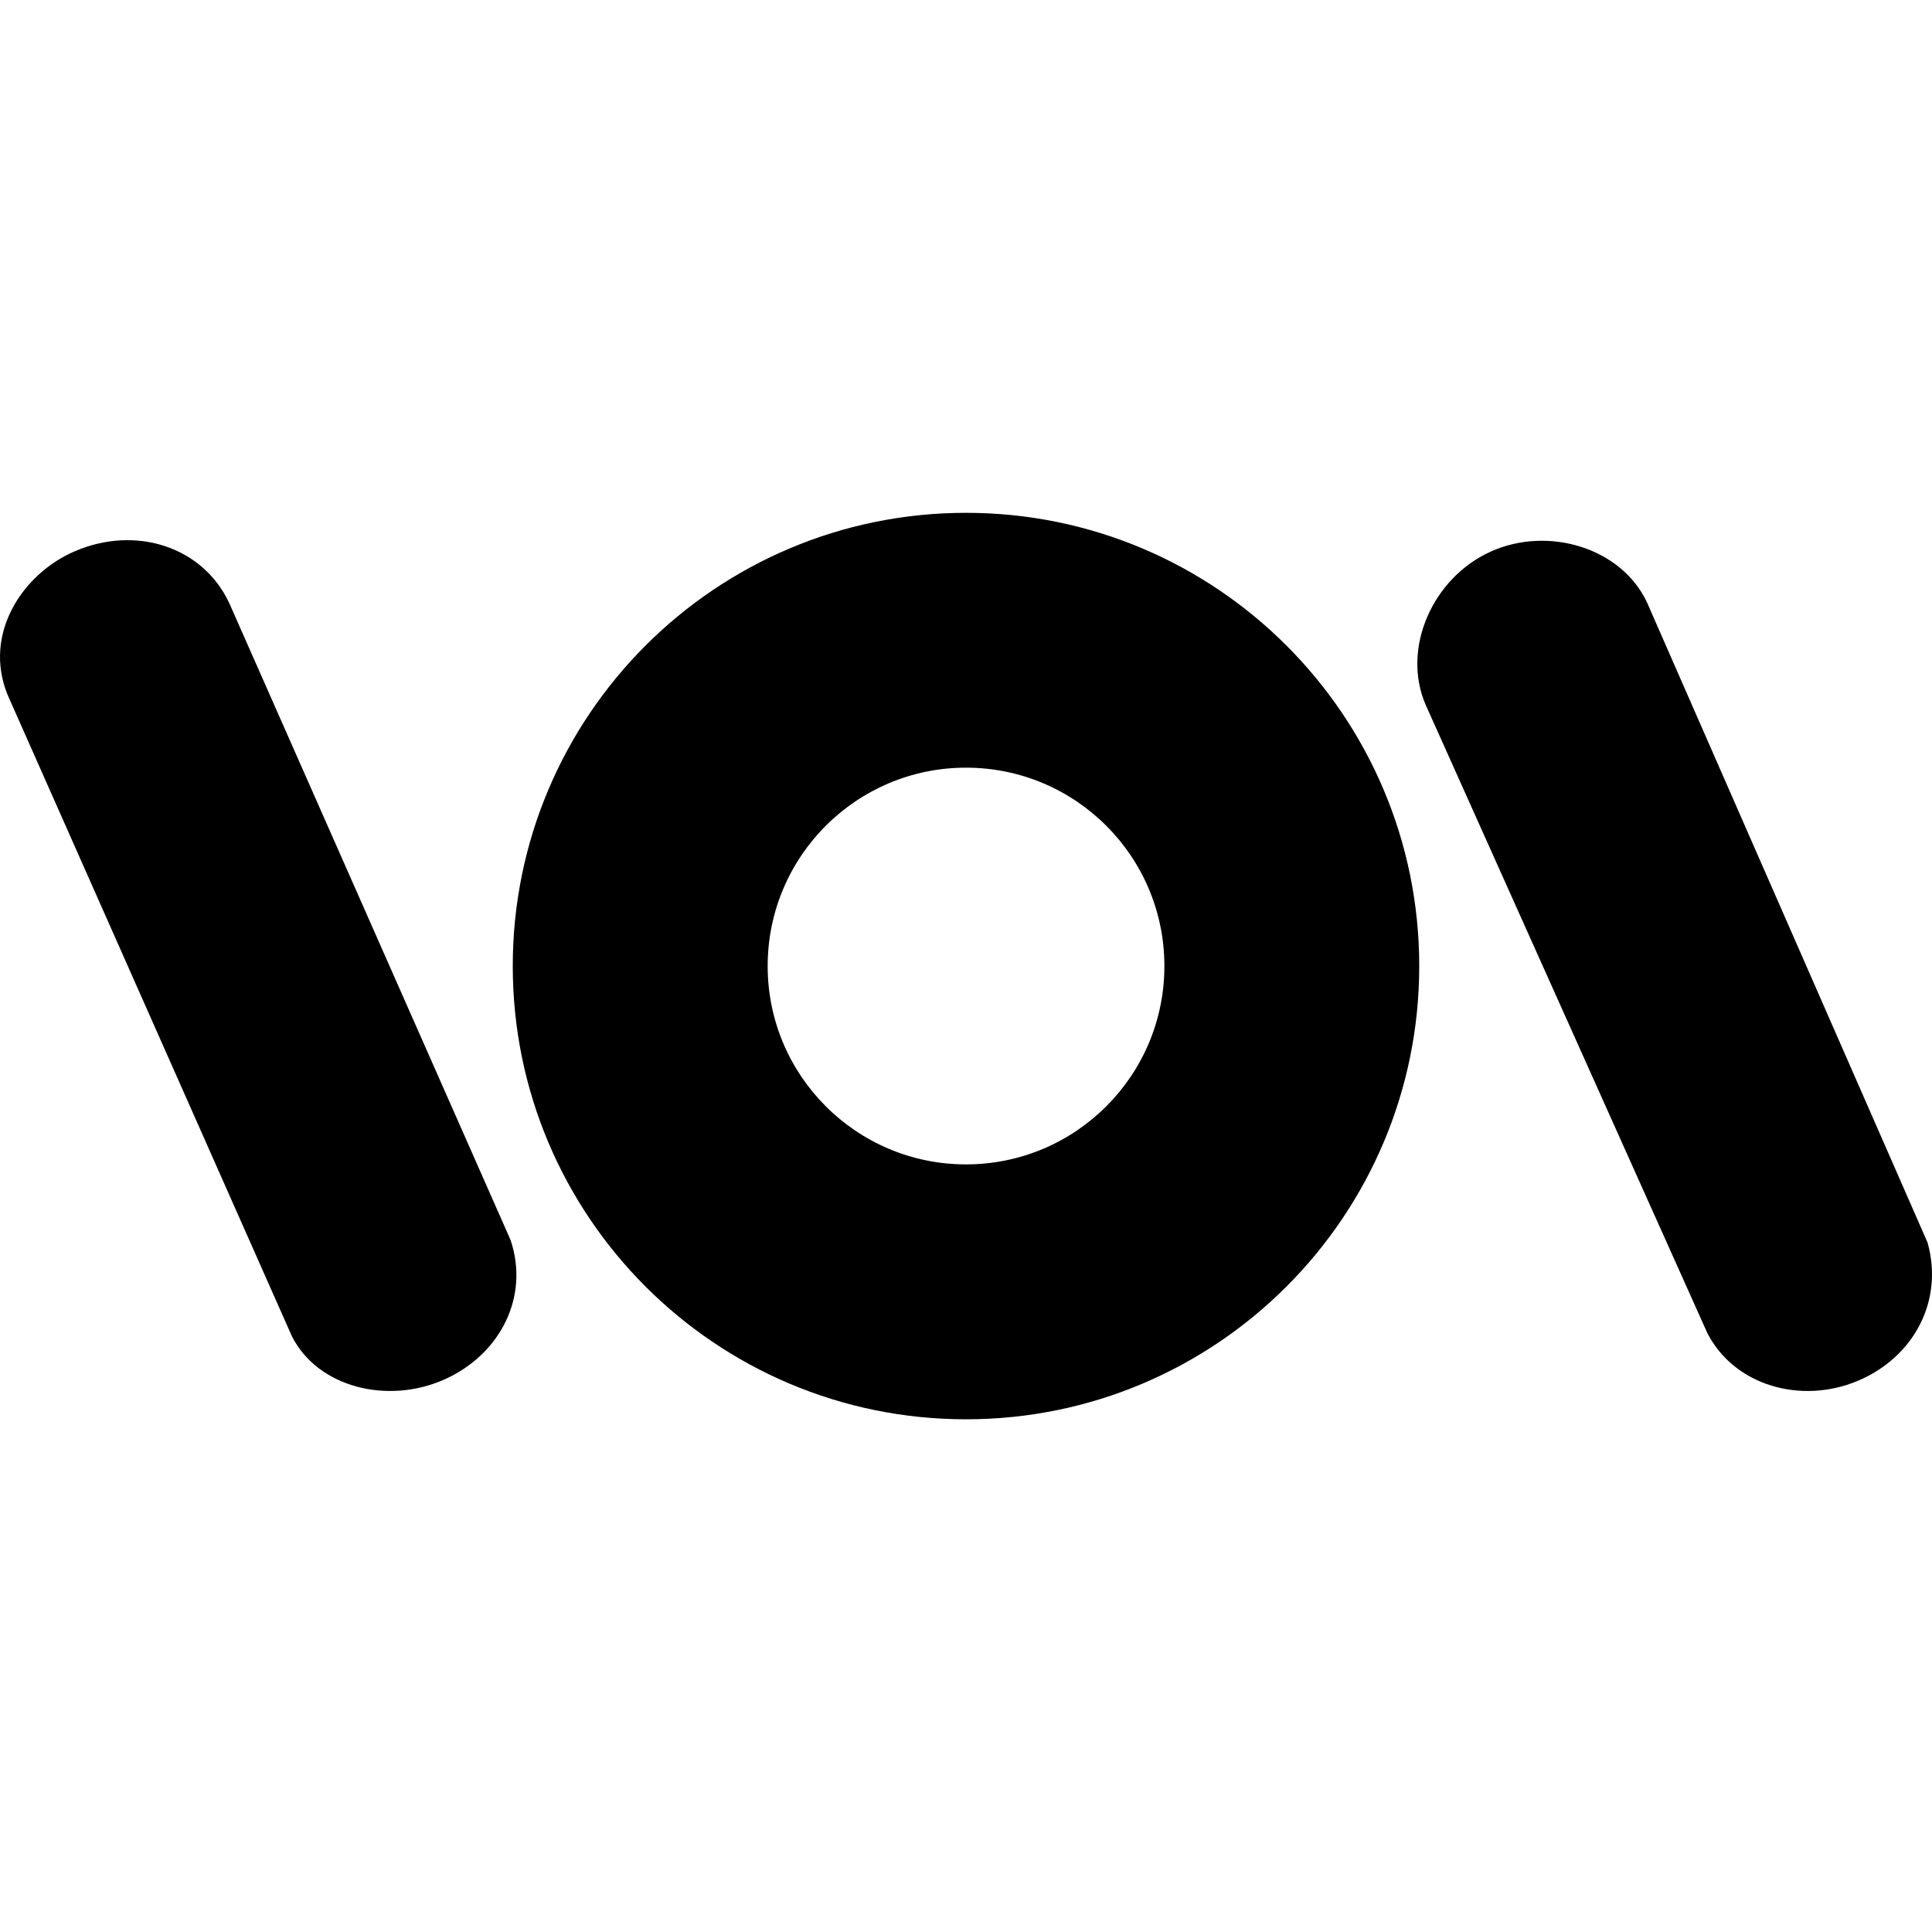
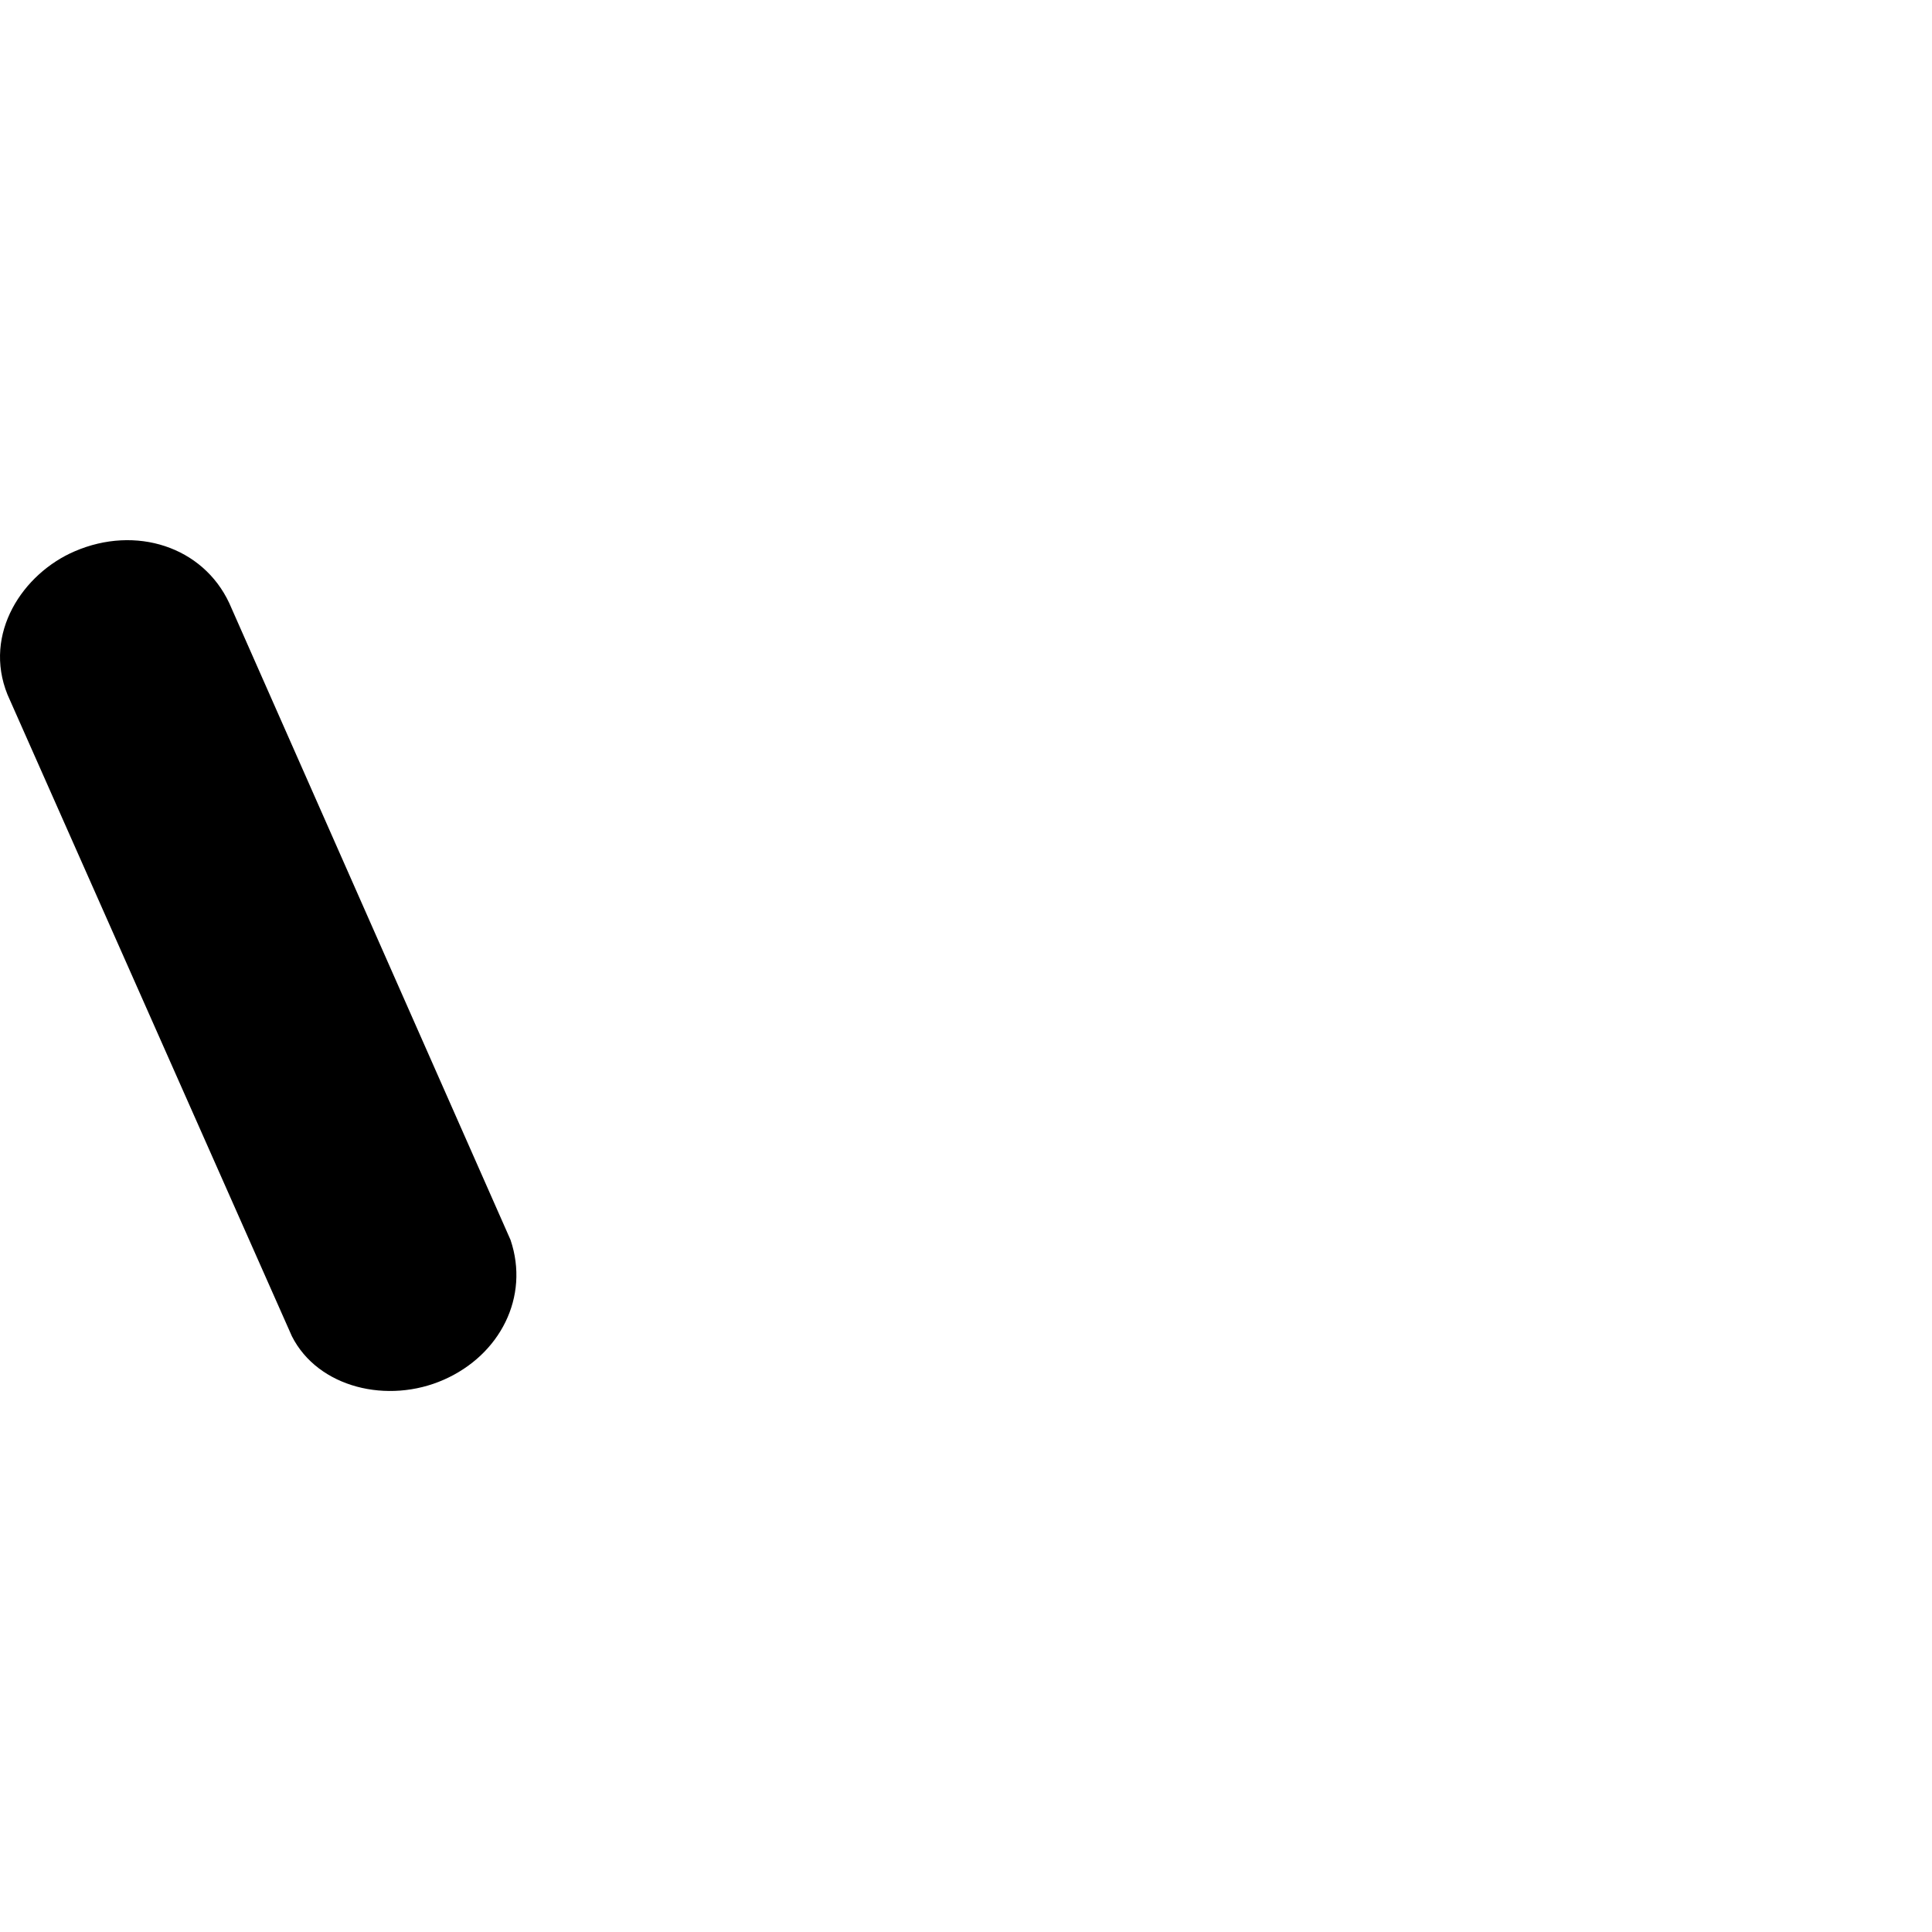
<svg xmlns="http://www.w3.org/2000/svg" width="32" height="32" viewBox="0 0 32 32" fill="none">
-   <path fill-rule="evenodd" clip-rule="evenodd" d="M16 23.508C20.146 23.508 23.507 20.147 23.507 16.001C23.507 11.855 20.146 8.494 16 8.494C11.854 8.494 8.493 11.855 8.493 16.001C8.493 20.147 11.854 23.508 16 23.508ZM16 19.286C17.815 19.286 19.286 17.815 19.286 16.001C19.286 14.186 17.815 12.715 16 12.715C14.186 12.715 12.715 14.186 12.715 16.001C12.715 17.815 14.186 19.286 16 19.286Z" fill="url(#paint0_linear_21320_1993)" style="" />
  <path d="M7.352 22.852C6.425 23.262 5.268 22.987 4.835 22.133L0.125 11.507C-0.287 10.492 0.381 9.498 1.238 9.131C2.248 8.696 3.36 9.052 3.798 9.991L8.456 20.537C8.775 21.479 8.284 22.441 7.352 22.852Z" fill="url(#paint1_linear_21320_1993)" style="" />
-   <path d="M28.28 22.082C28.729 22.953 29.832 23.264 30.769 22.872C31.704 22.479 32.197 21.54 31.926 20.58L27.28 9.979C26.854 9.069 25.64 8.708 24.691 9.136C23.729 9.57 23.211 10.737 23.612 11.671L28.28 22.082Z" fill="url(#paint2_linear_21320_1993)" style="" />
  <defs>
    <linearGradient id="paint0_linear_21320_1993" x1="10.499" y1="8.494" x2="10.499" y2="23.508" gradientUnits="userSpaceOnUse">
      <stop stop-color="#F7AA1D" style="stop-color:#F7AA1D;stop-color:color(display-p3 0.969 0.667 0.114);stop-opacity:1;" />
      <stop offset="1" stop-color="#FD911B" style="stop-color:#FD911B;stop-color:color(display-p3 0.992 0.569 0.106);stop-opacity:1;" />
    </linearGradient>
    <linearGradient id="paint1_linear_21320_1993" x1="10.499" y1="8.494" x2="10.499" y2="23.508" gradientUnits="userSpaceOnUse">
      <stop stop-color="#F7AA1D" style="stop-color:#F7AA1D;stop-color:color(display-p3 0.969 0.667 0.114);stop-opacity:1;" />
      <stop offset="1" stop-color="#FD911B" style="stop-color:#FD911B;stop-color:color(display-p3 0.992 0.569 0.106);stop-opacity:1;" />
    </linearGradient>
    <linearGradient id="paint2_linear_21320_1993" x1="10.499" y1="8.494" x2="10.499" y2="23.508" gradientUnits="userSpaceOnUse">
      <stop stop-color="#F7AA1D" style="stop-color:#F7AA1D;stop-color:color(display-p3 0.969 0.667 0.114);stop-opacity:1;" />
      <stop offset="1" stop-color="#FD911B" style="stop-color:#FD911B;stop-color:color(display-p3 0.992 0.569 0.106);stop-opacity:1;" />
    </linearGradient>
  </defs>
</svg>